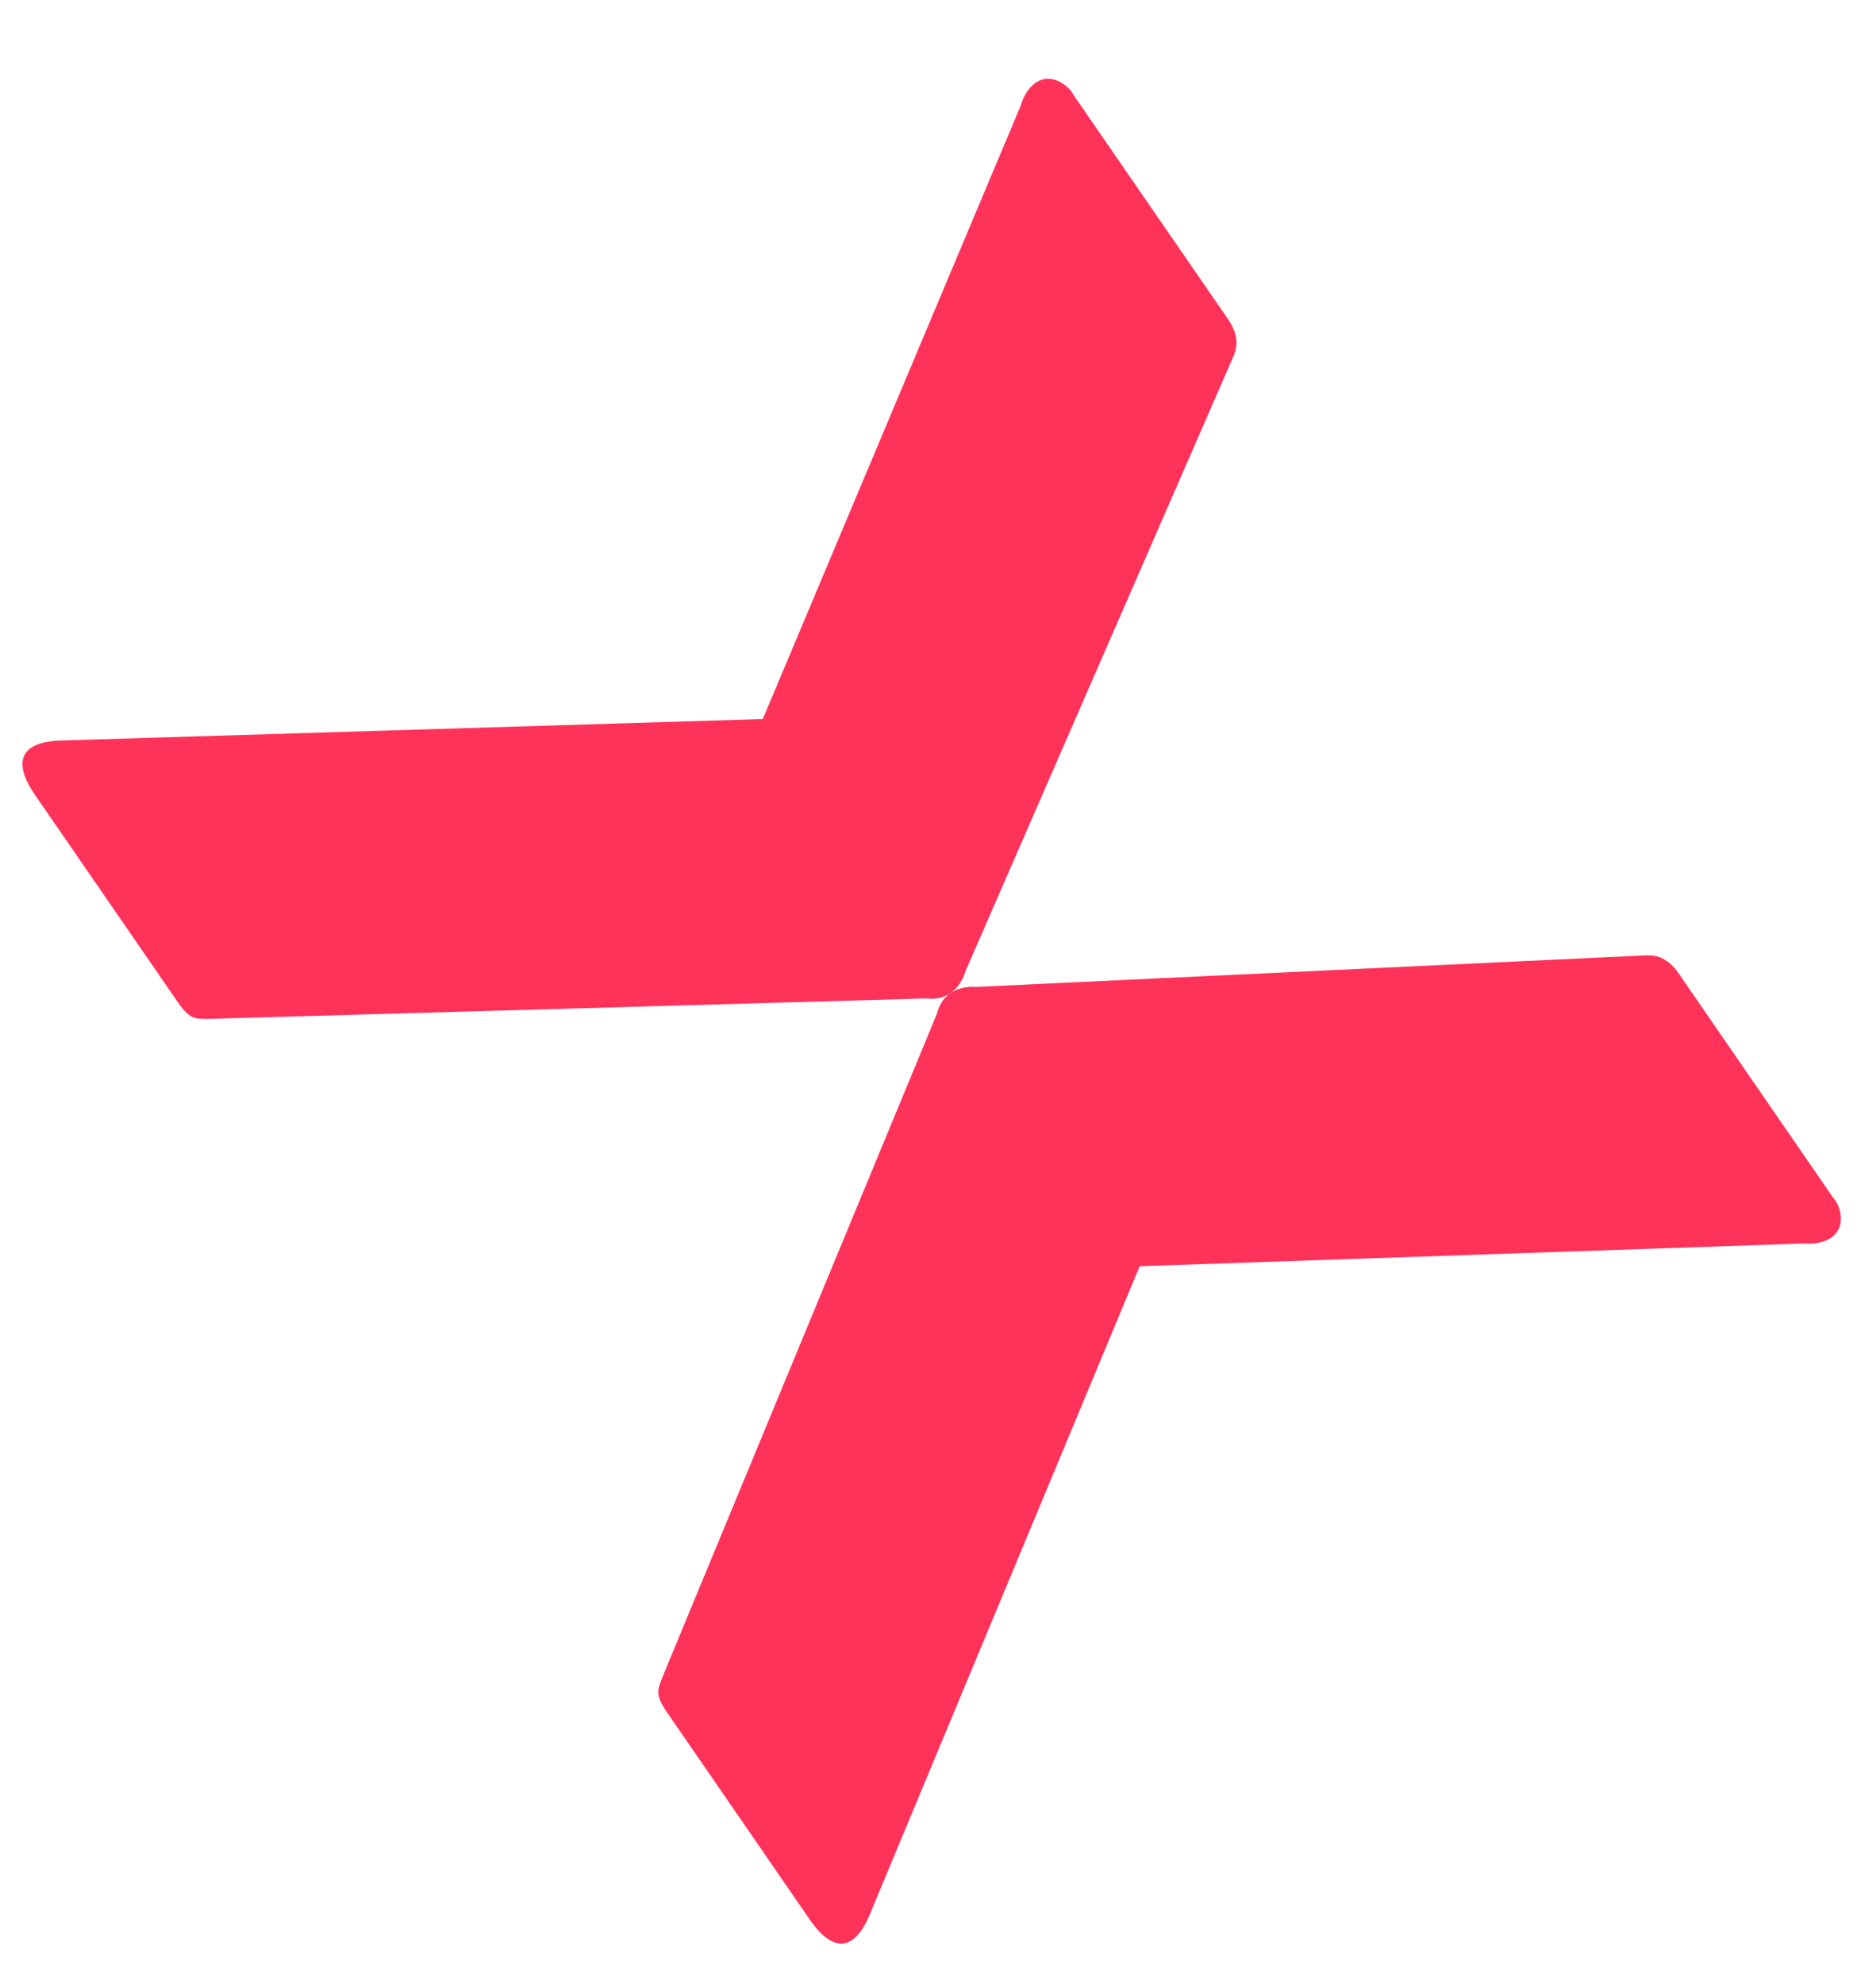
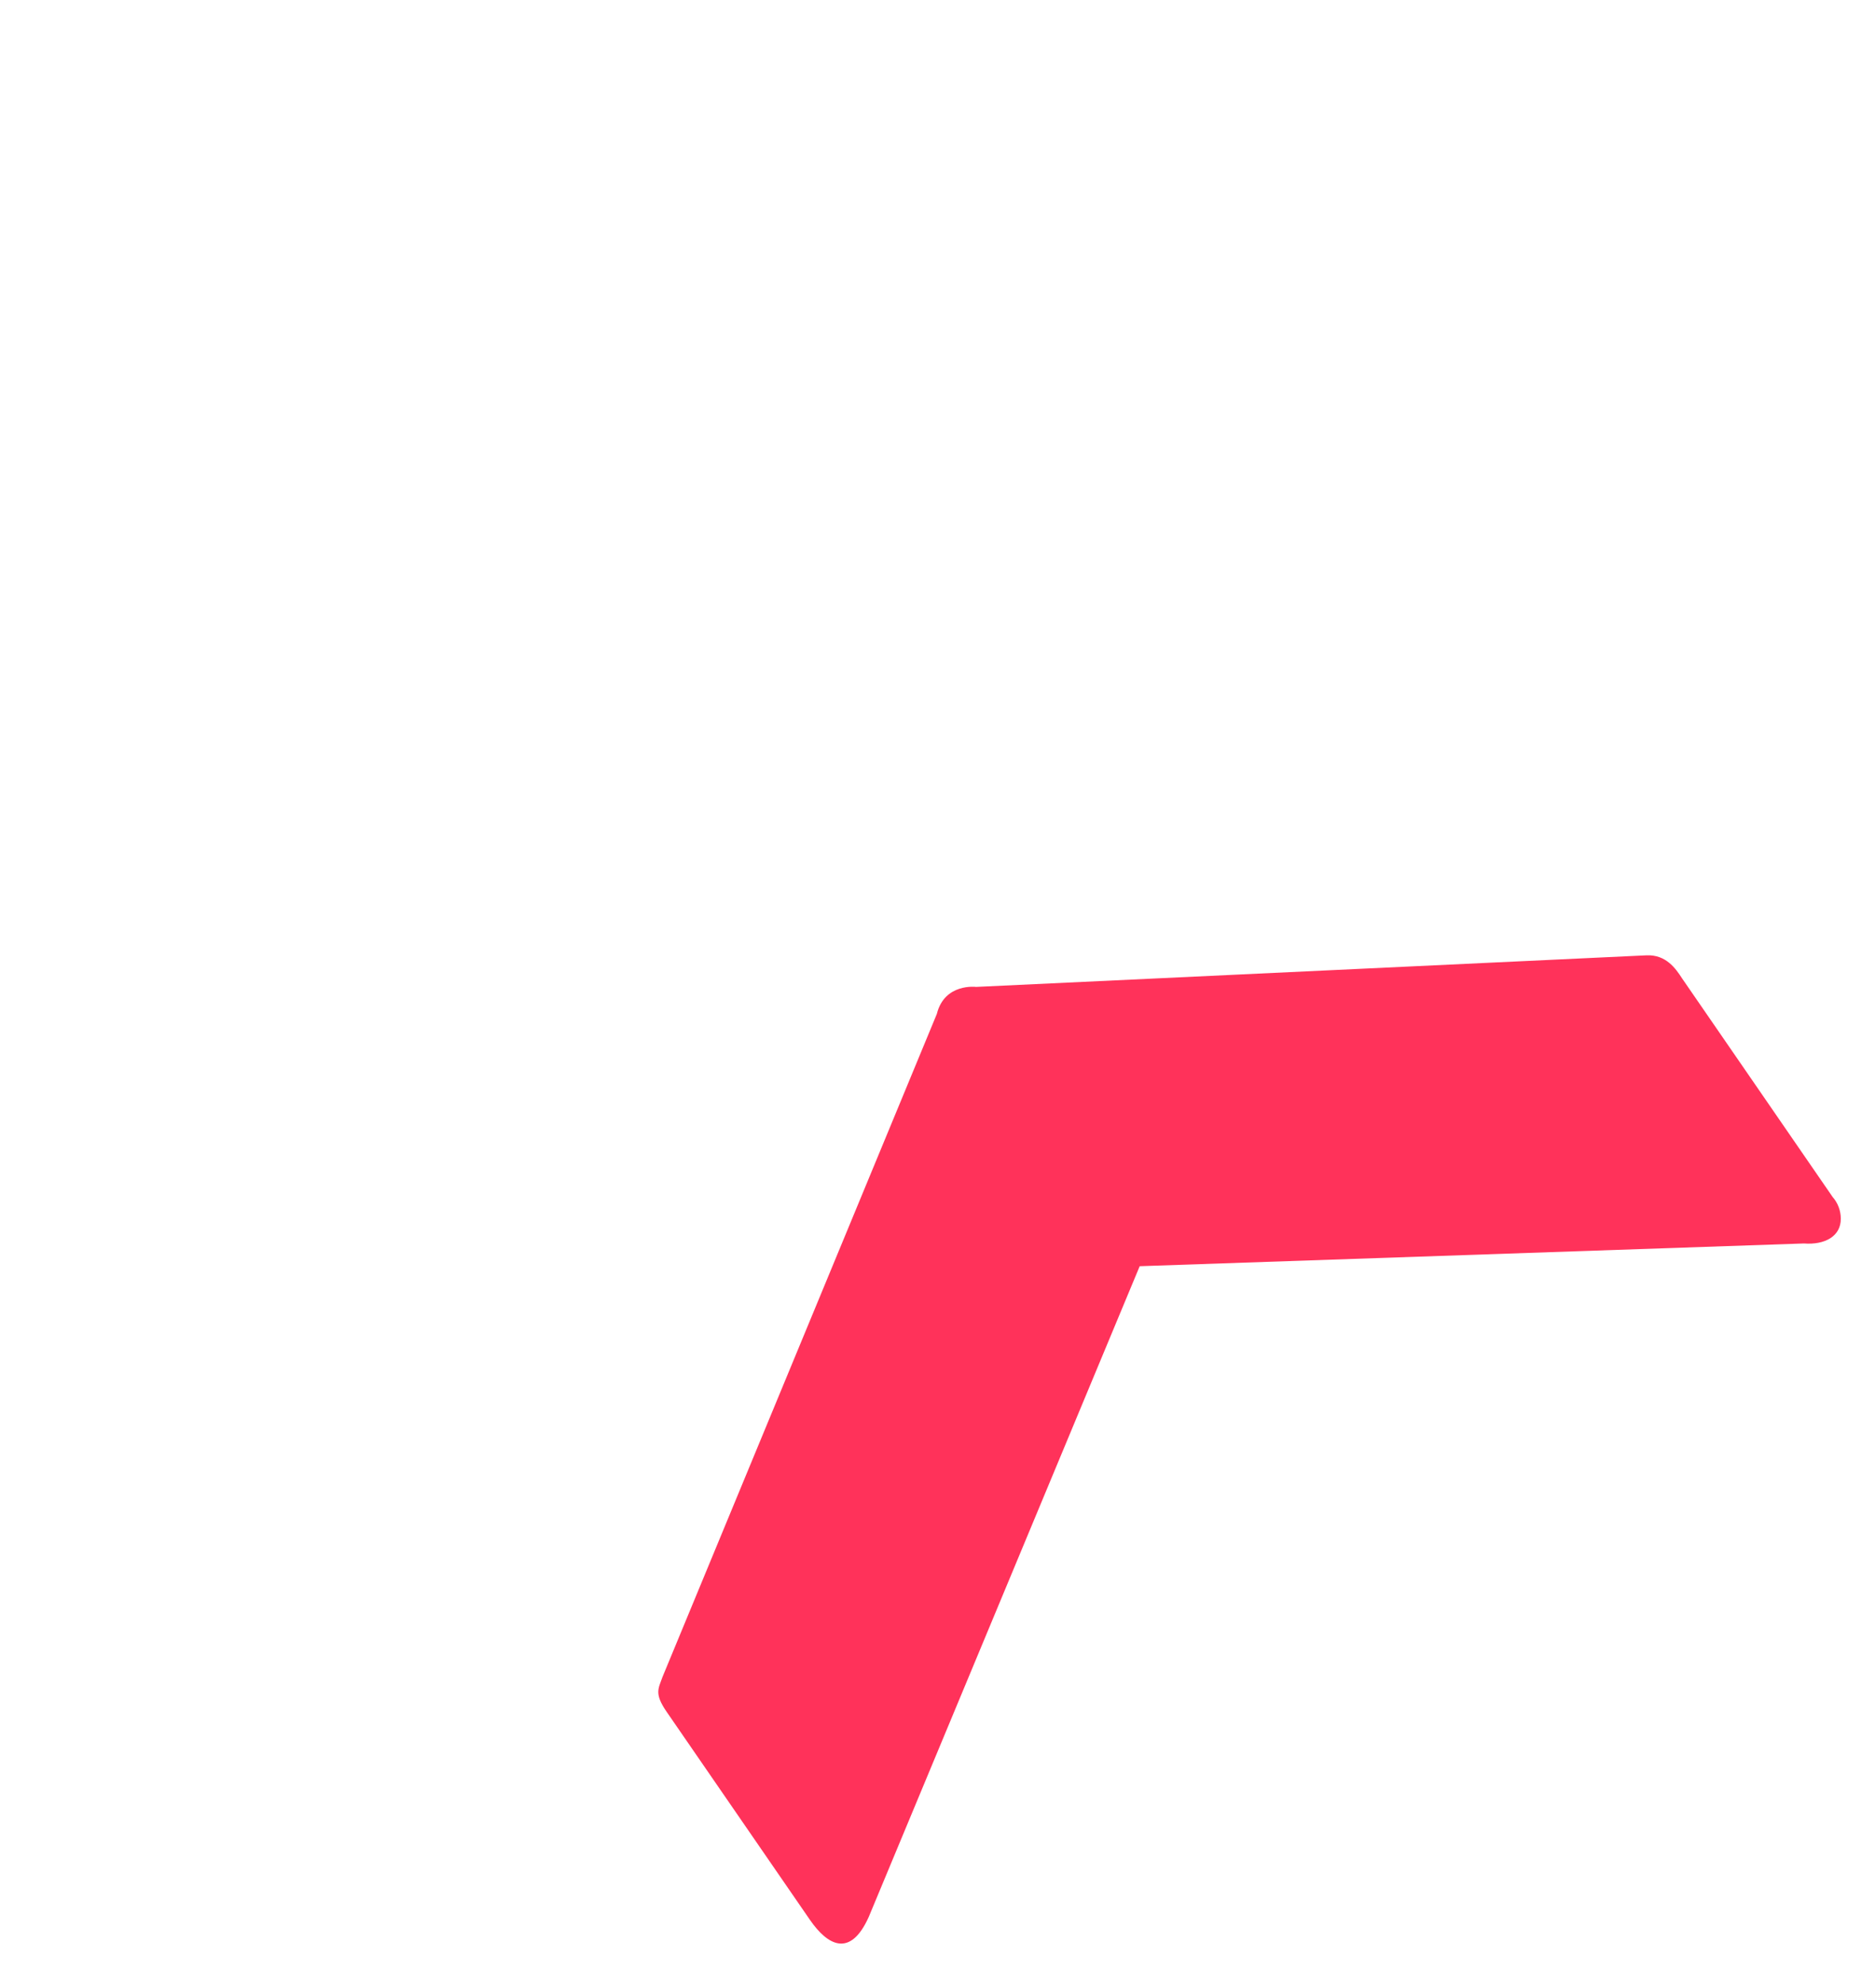
<svg xmlns="http://www.w3.org/2000/svg" width="35" height="37" viewBox="0 0 35 37" fill="none">
-   <path fill-rule="evenodd" clip-rule="evenodd" d="M3.899 19.002C3.672 18.995 3.558 19.04 3.322 18.698L0.648 14.818C0.321 14.342 0.247 13.861 1.09 13.812L14.231 13.41L19.039 1.98C19.149 1.607 19.409 1.381 19.718 1.502C19.856 1.556 19.97 1.657 20.04 1.788L22.85 5.864C22.979 6.042 23.159 6.303 23.015 6.638L18.011 18.116C18.011 18.116 17.872 18.693 17.278 18.621L3.899 19.002Z" fill="#FF325A" />
  <path fill-rule="evenodd" clip-rule="evenodd" d="M12.359 31.278C12.284 31.493 12.202 31.584 12.437 31.925L15.111 35.806C15.439 36.281 15.862 36.522 16.208 35.751L21.263 23.615L33.655 23.191C34.043 23.221 34.347 23.058 34.343 22.727C34.343 22.579 34.289 22.436 34.191 22.324L31.382 18.247C31.263 18.063 31.082 17.801 30.718 17.817L18.21 18.406C18.21 18.406 17.622 18.331 17.478 18.911L12.359 31.278Z" fill="#FF325A" />
</svg>